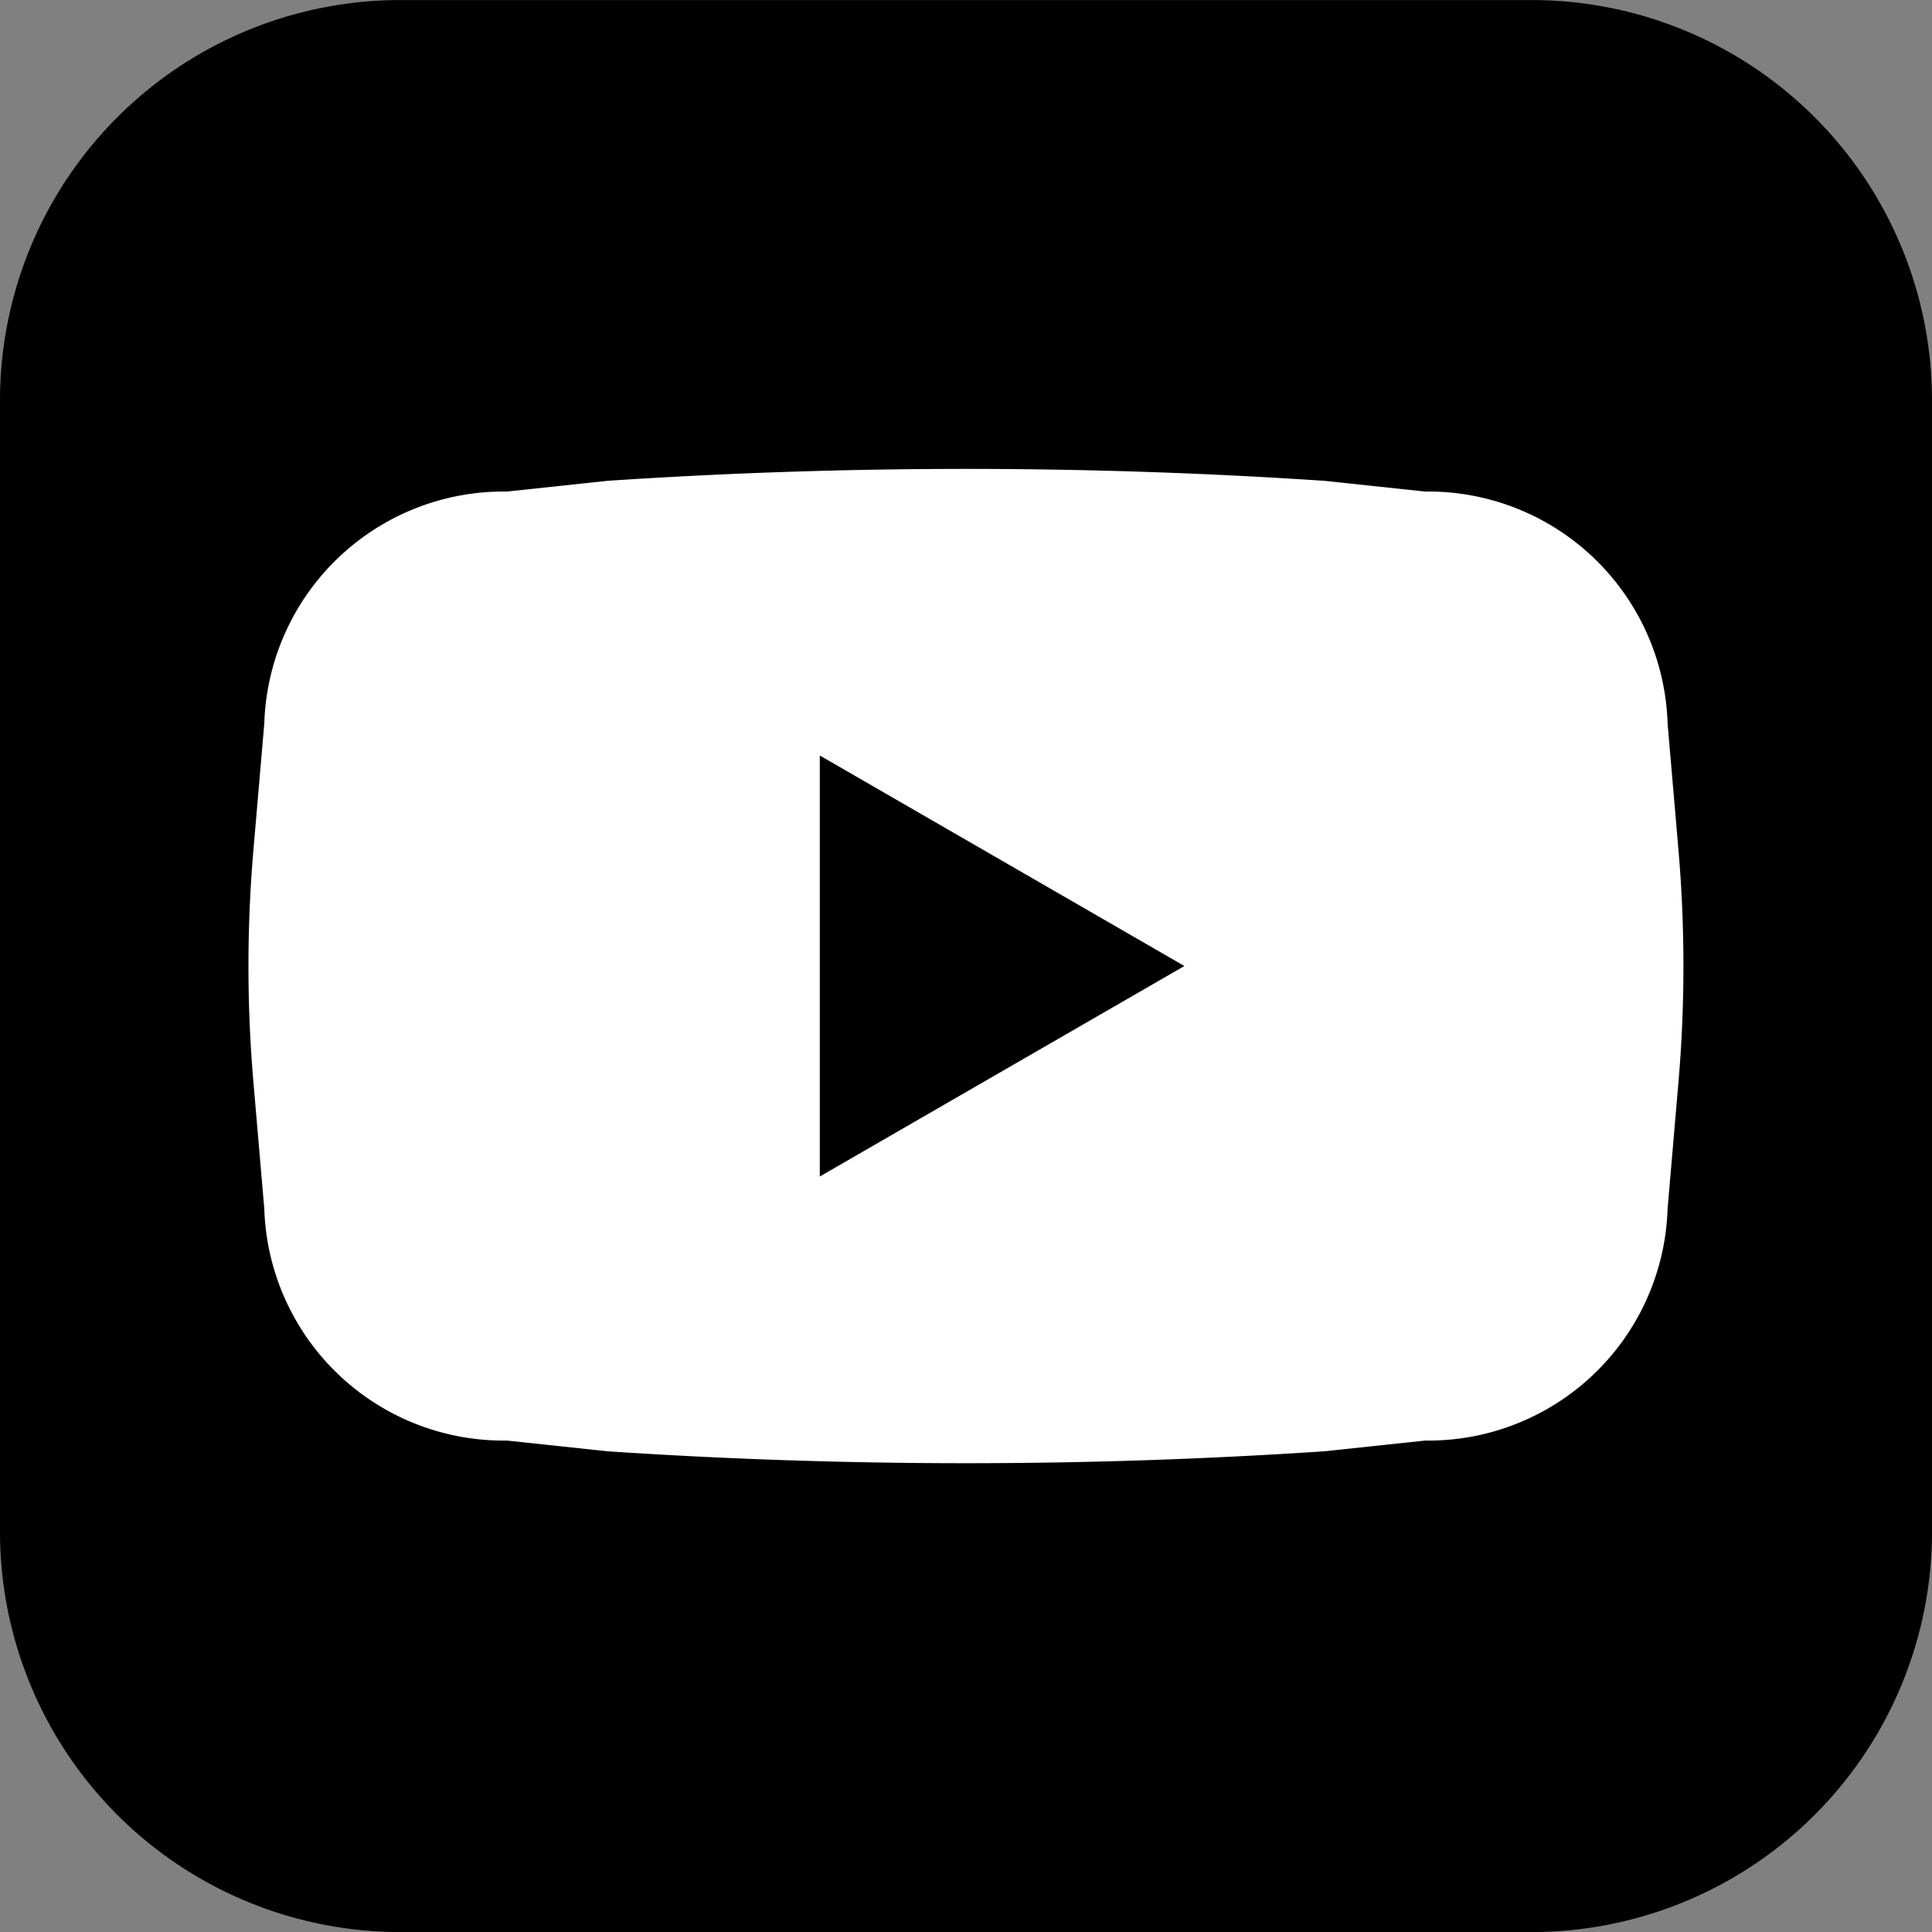
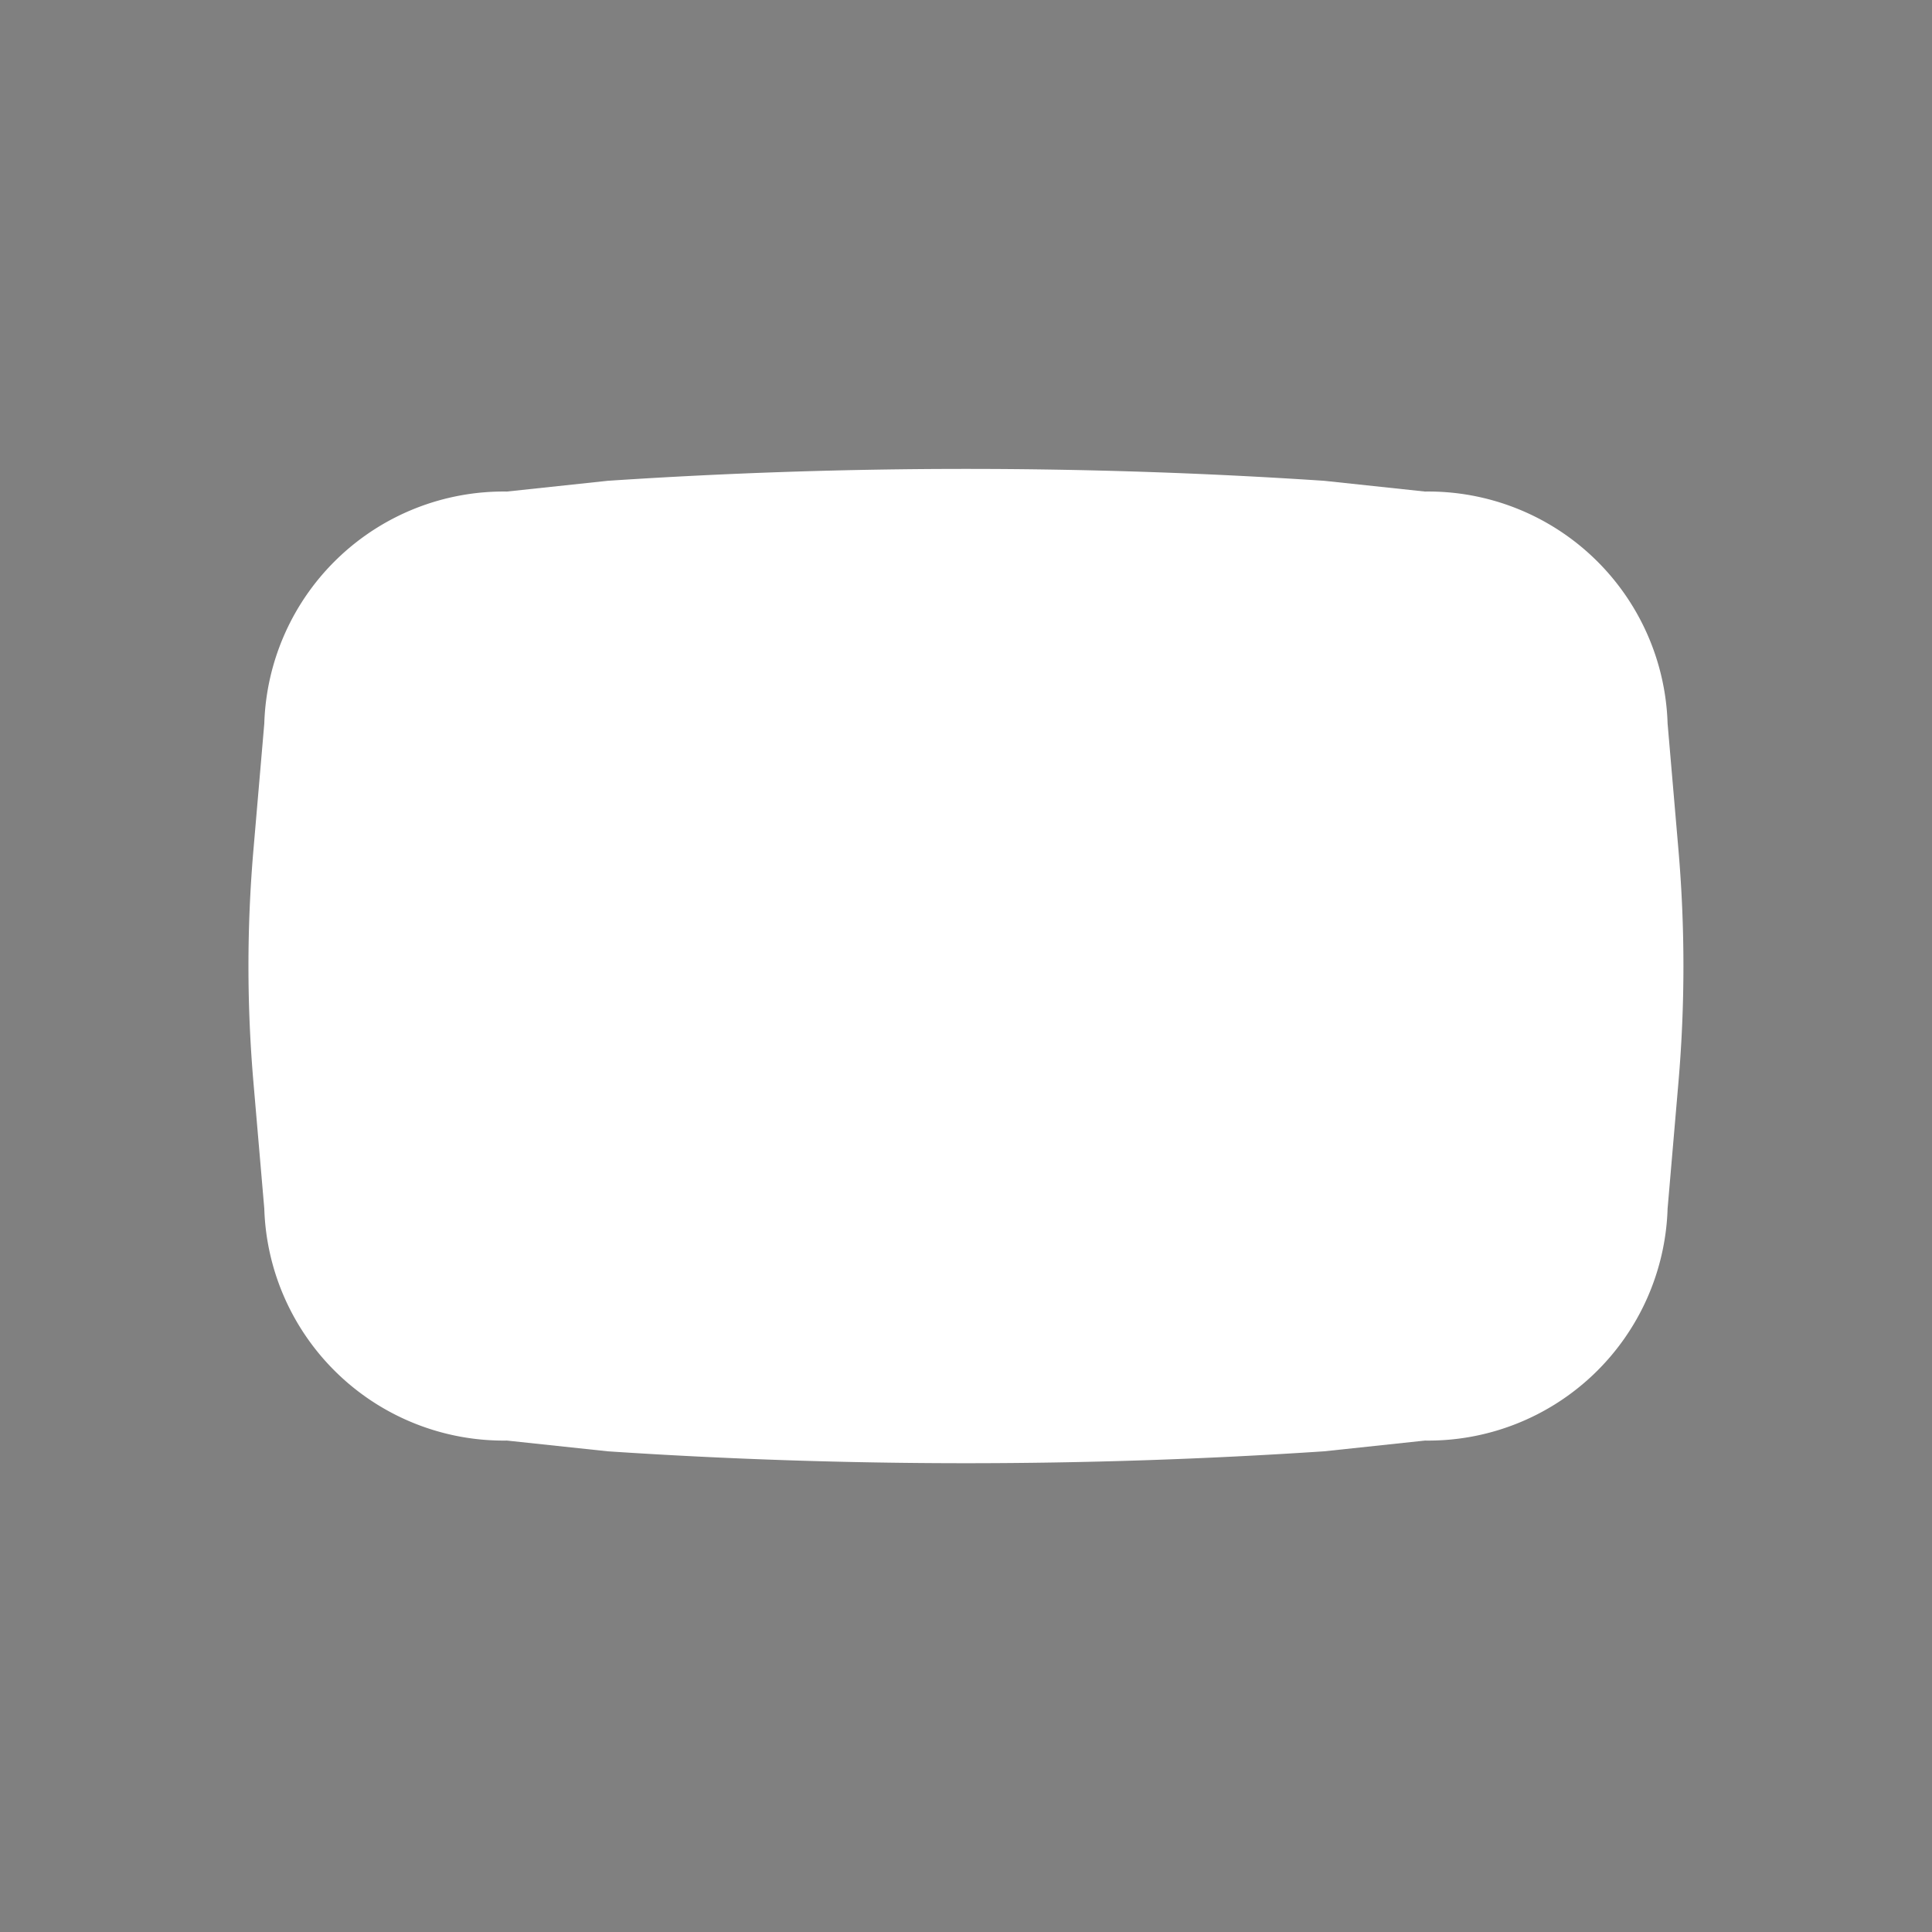
<svg xmlns="http://www.w3.org/2000/svg" width="34.372" height="34.372" viewBox="0 0 34.372 34.372">
  <rect x="0" y="0" width="34.372" height="34.372" fill="#808080" stroke="none" />
  <defs>
    <clipPath id="clip-path">
      <rect id="長方形_1261" data-name="長方形 1261" width="34.372" height="34.372" />
    </clipPath>
  </defs>
  <g id="グループ_4066" data-name="グループ 4066" clip-path="url(#clip-path)">
-     <path id="パス_794" data-name="パス 794" d="M34.372,7.12V27.25a7.122,7.122,0,0,1-7.122,7.122H7.121A7.122,7.122,0,0,1,0,27.25V7.12A7.122,7.122,0,0,1,7.121,0H27.25A7.122,7.122,0,0,1,34.372,7.12" transform="translate(0 0.001)" />
    <path id="パス_795" data-name="パス 795" d="M226.538,392.911a4.26,4.26,0,0,1-4.317,4.126l-1.792.191a96.027,96.027,0,0,1-12.748,0l-1.792-.191a4.26,4.26,0,0,1-4.317-4.126l-.193-2.247a24.165,24.165,0,0,1,0-4.138l.193-2.247a4.26,4.26,0,0,1,4.317-4.126l1.792-.191a96.037,96.037,0,0,1,12.748,0l1.792.191a4.26,4.26,0,0,1,4.317,4.126l.193,2.247a24.168,24.168,0,0,1,0,4.138Z" transform="translate(-196.87 -371.408)" fill="#fff" />
-     <path id="パス_796" data-name="パス 796" d="M670.418,615.643l-6.486-3.745v7.49Z" transform="translate(-649.347 -598.457)" />
  </g>
</svg>